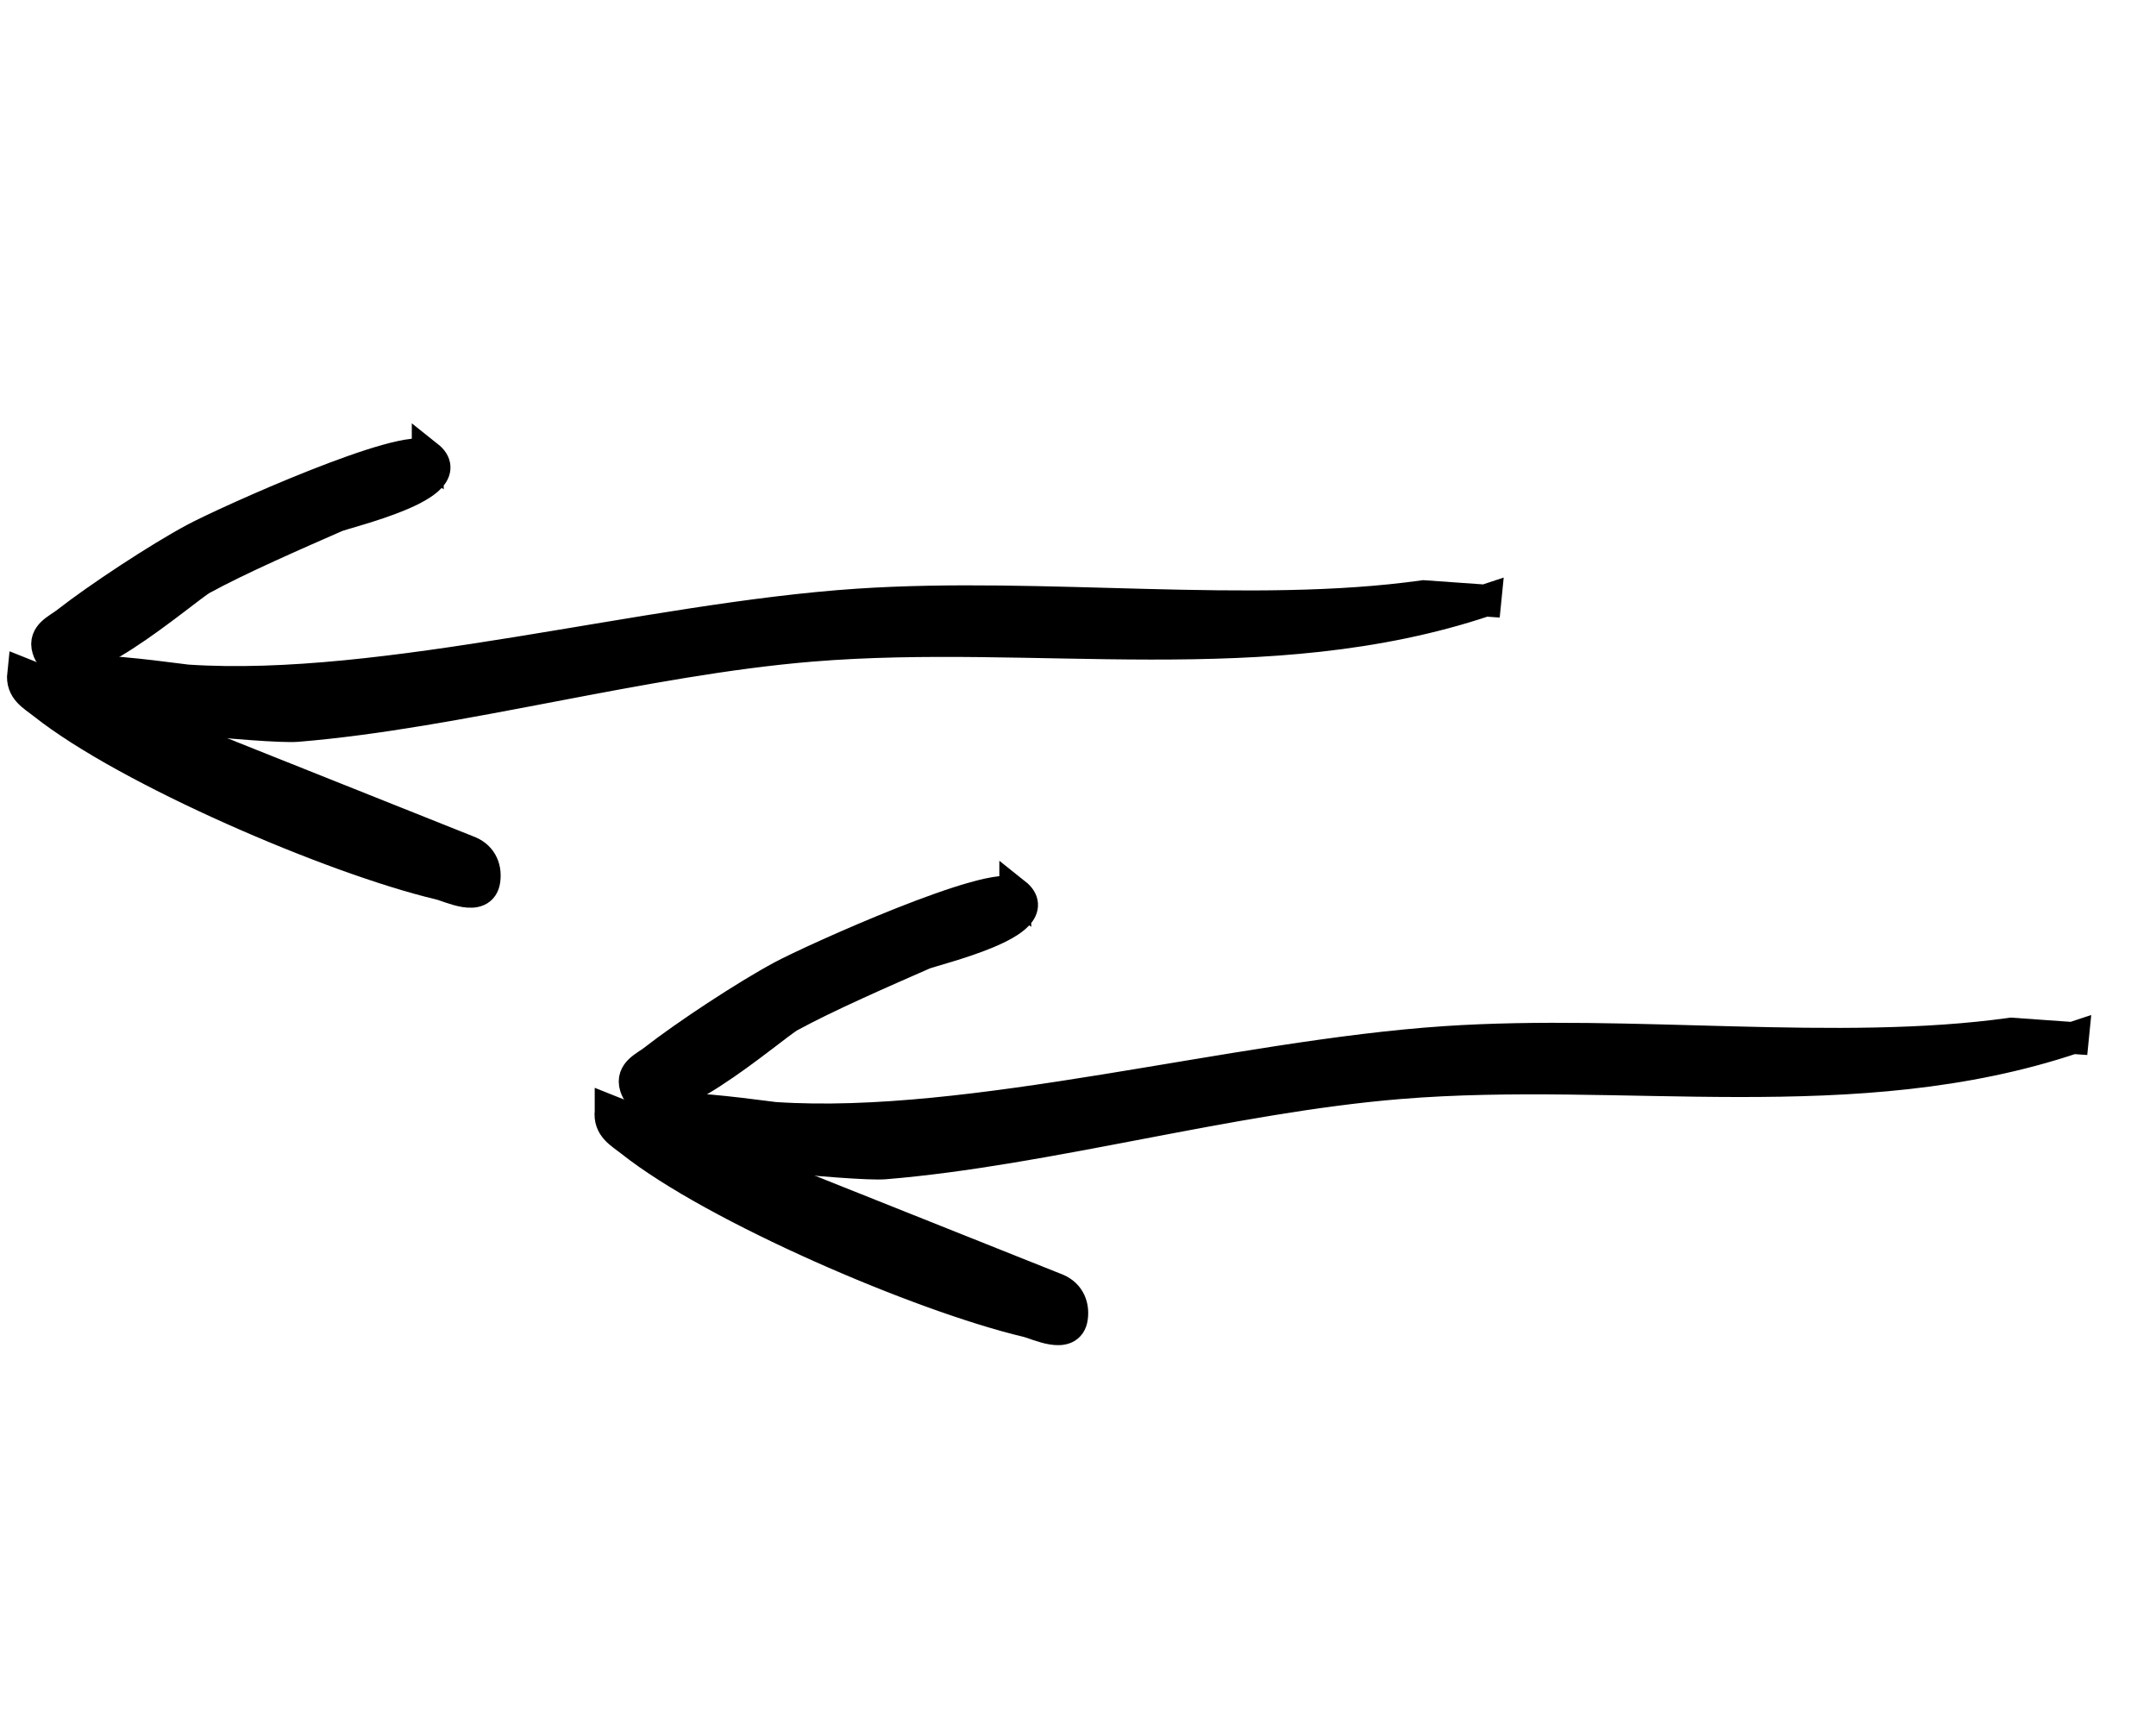
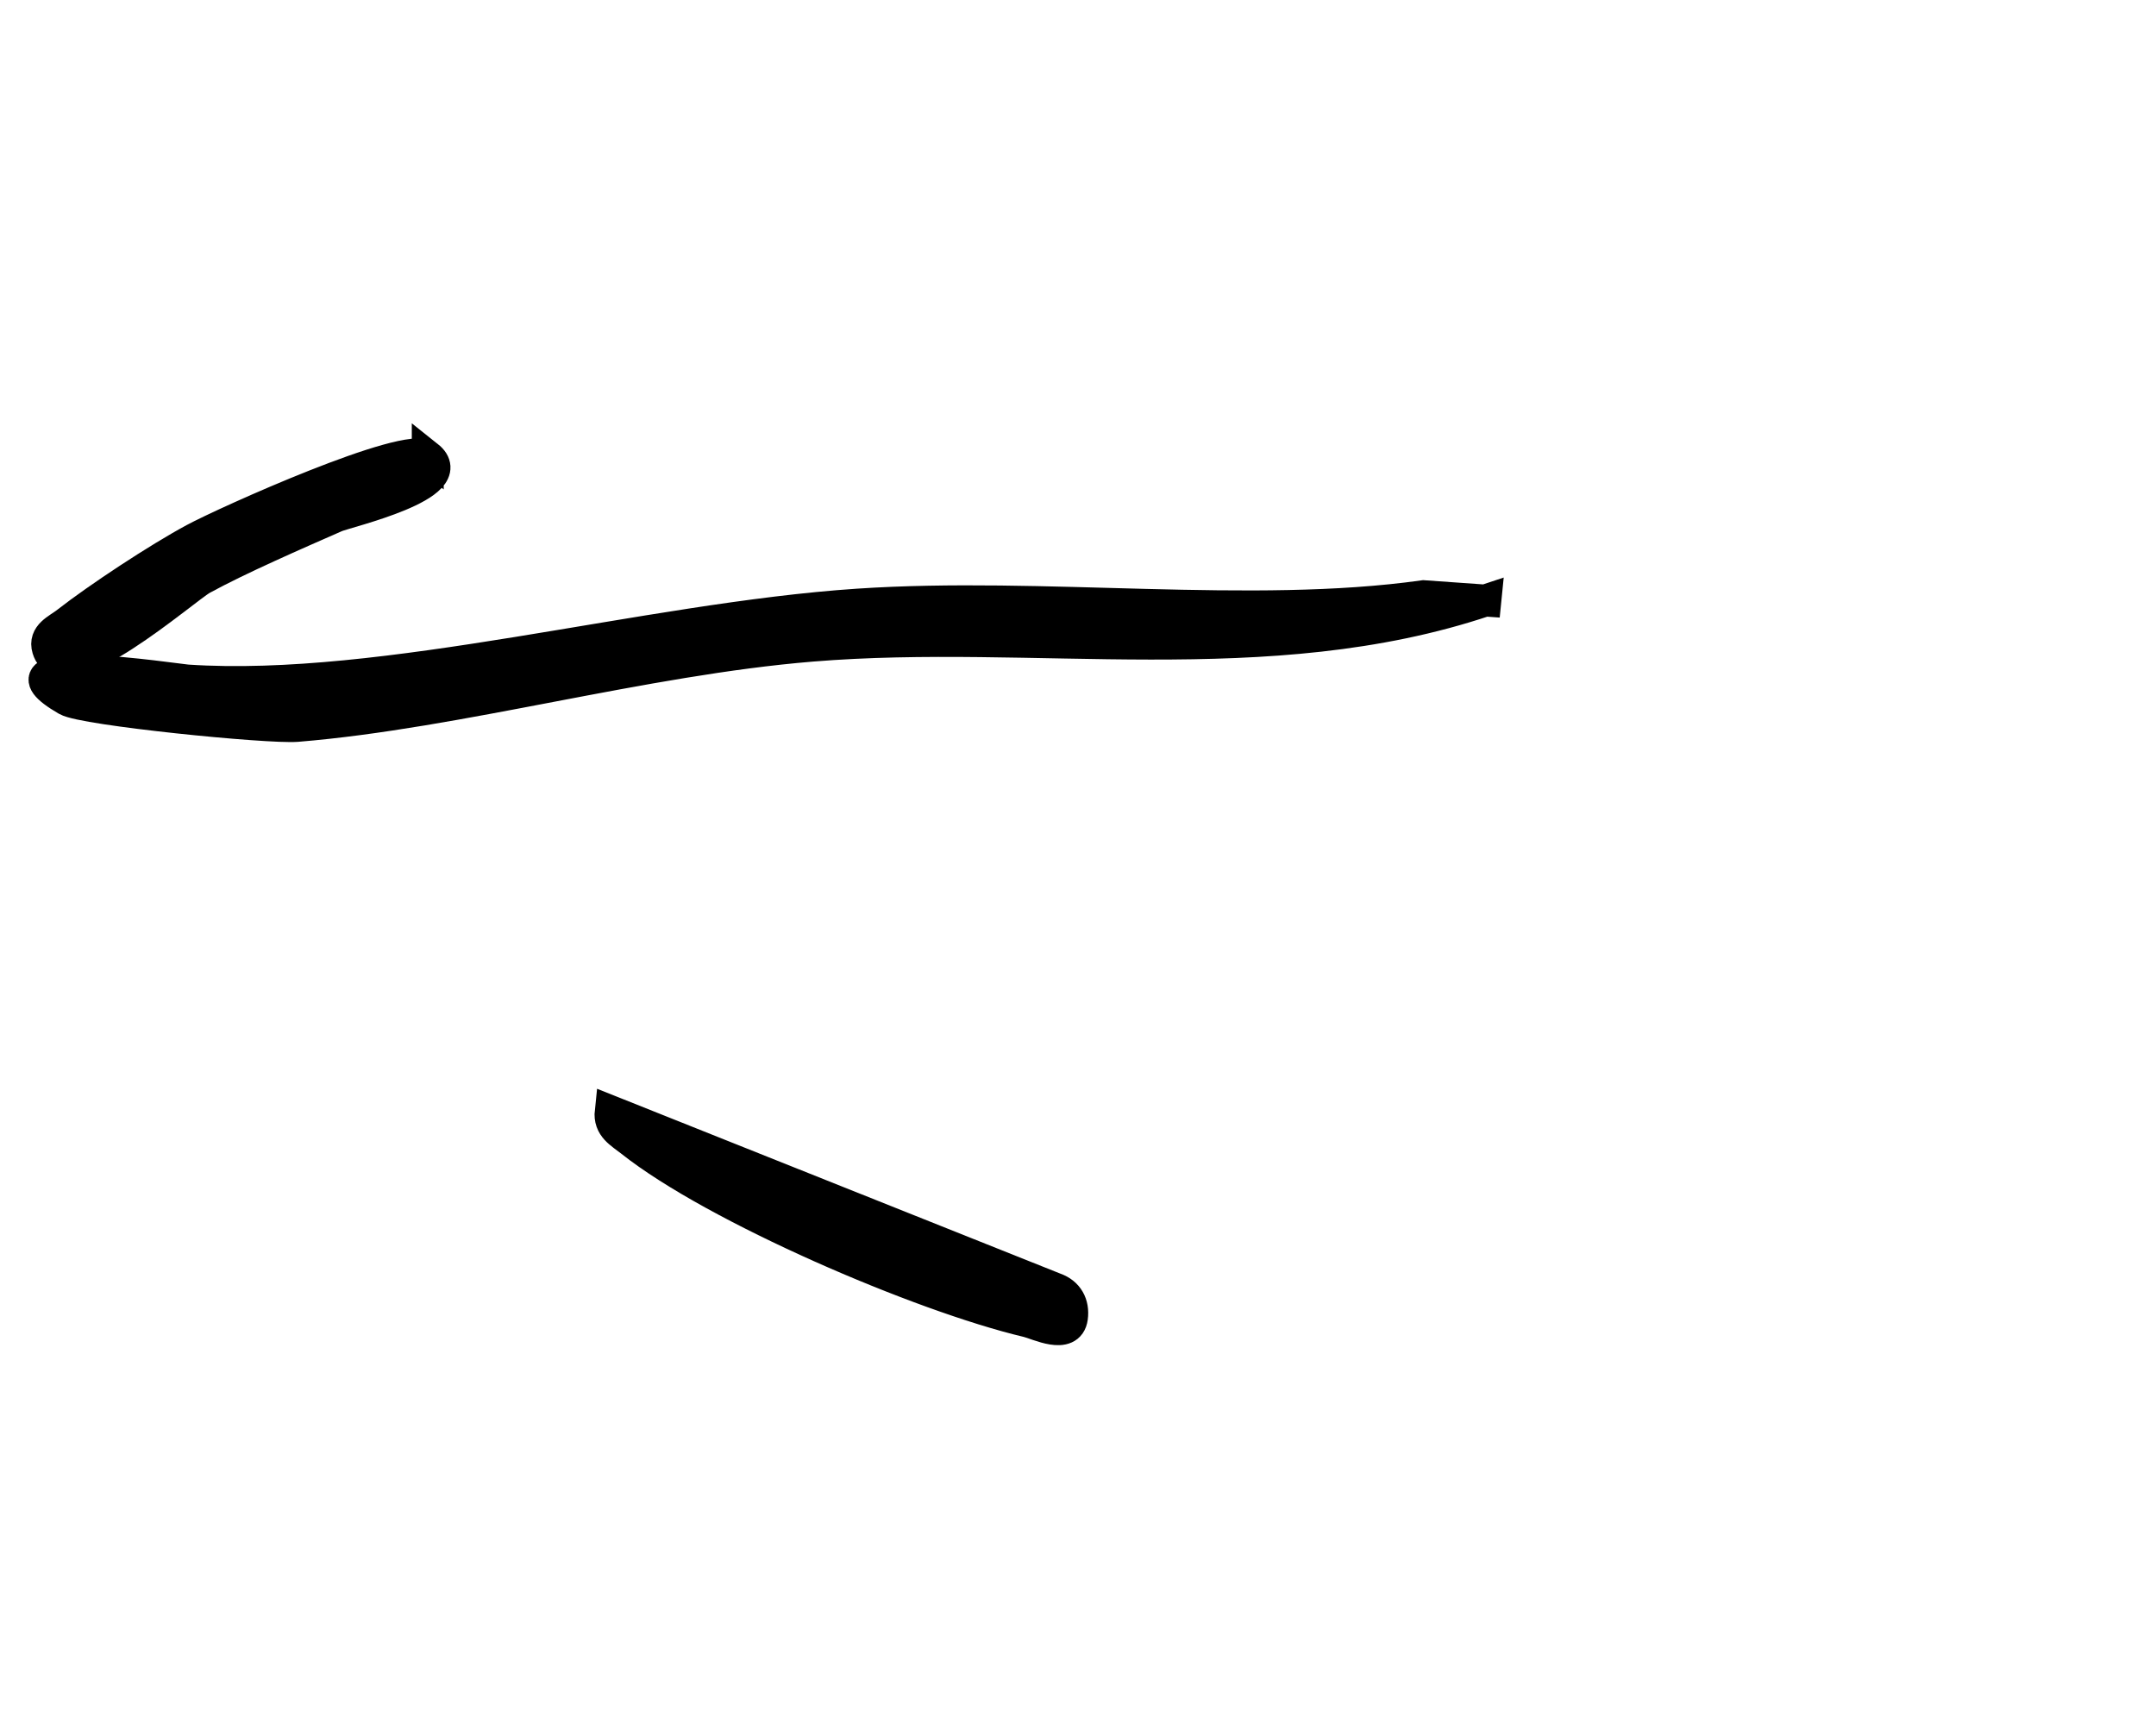
<svg xmlns="http://www.w3.org/2000/svg" id="Layer_1" data-name="Layer 1" width="9.38in" height="7.5in" viewBox="0 0 675.36 540.22">
  <defs>
    <style>
      .cls-1 {
        stroke: #000;
        stroke-miterlimit: 10;
        stroke-width: 10px;
      }
    </style>
  </defs>
  <path class="cls-1" d="M465.34,188.18c-68.3,22.89-141.22,8.41-211.1,14.15-53.05,4.36-110.51,20.97-161.29,25.14-8.93.73-66.82-5.07-72.15-8.15-27.45-15.88,34.51-6.29,37.79-6.07,61.74,4.1,143.91-19.37,210.09-23.79,58.09-3.88,123.11,4.97,177.31-2.64l19.35,1.37Z" />
  <g>
-     <path class="cls-1" d="M7.11,211.18c-.54,4.97,3.14,6.74,6.45,9.36,26.23,20.79,90.56,48.5,124.18,56.46,3.23.77,12.98,5.76,13.92-1.2.56-4.16-1.28-7.64-5.36-9.08L7.11,211.18Z" />
    <path class="cls-1" d="M133.91,143.02c-6.37-5.05-63.44,20.67-73.18,25.92-11.26,6.07-30.04,18.41-40.09,26.27-2.58,2.02-7.1,3.74-5.75,8.13,4.57,14.93,42.81-18.93,48.32-21.96,11.25-6.18,29.65-14.19,41.91-19.57,3.22-1.41,40.02-9.88,28.79-18.8Z" />
  </g>
-   <path class="cls-1" d="M649.46,325.26c-68.3,22.89-141.22,8.41-211.1,14.15-53.05,4.36-110.51,20.97-161.29,25.14-8.93.73-66.82-5.07-72.15-8.15-27.45-15.88,34.51-6.29,37.79-6.07,61.74,4.1,143.91-19.37,210.09-23.79,58.09-3.88,123.11,4.97,177.31-2.64l19.35,1.37Z" />
  <g>
-     <path class="cls-1" d="M191.23,348.26c-.54,4.97,3.14,6.74,6.45,9.36,26.23,20.79,90.56,48.5,124.18,56.46,3.23.77,12.98,5.76,13.92-1.2.56-4.16-1.28-7.64-5.36-9.08l-139.19-55.54Z" />
-     <path class="cls-1" d="M318.03,280.1c-6.37-5.05-63.44,20.67-73.18,25.92-11.26,6.07-30.04,18.41-40.09,26.27-2.58,2.02-7.1,3.74-5.75,8.13,4.57,14.93,42.81-18.93,48.32-21.96,11.25-6.18,29.65-14.19,41.91-19.57,3.22-1.41,40.02-9.88,28.79-18.8Z" />
+     <path class="cls-1" d="M191.23,348.26c-.54,4.97,3.14,6.74,6.45,9.36,26.23,20.79,90.56,48.5,124.18,56.46,3.23.77,12.98,5.76,13.92-1.2.56-4.16-1.28-7.64-5.36-9.08Z" />
  </g>
</svg>